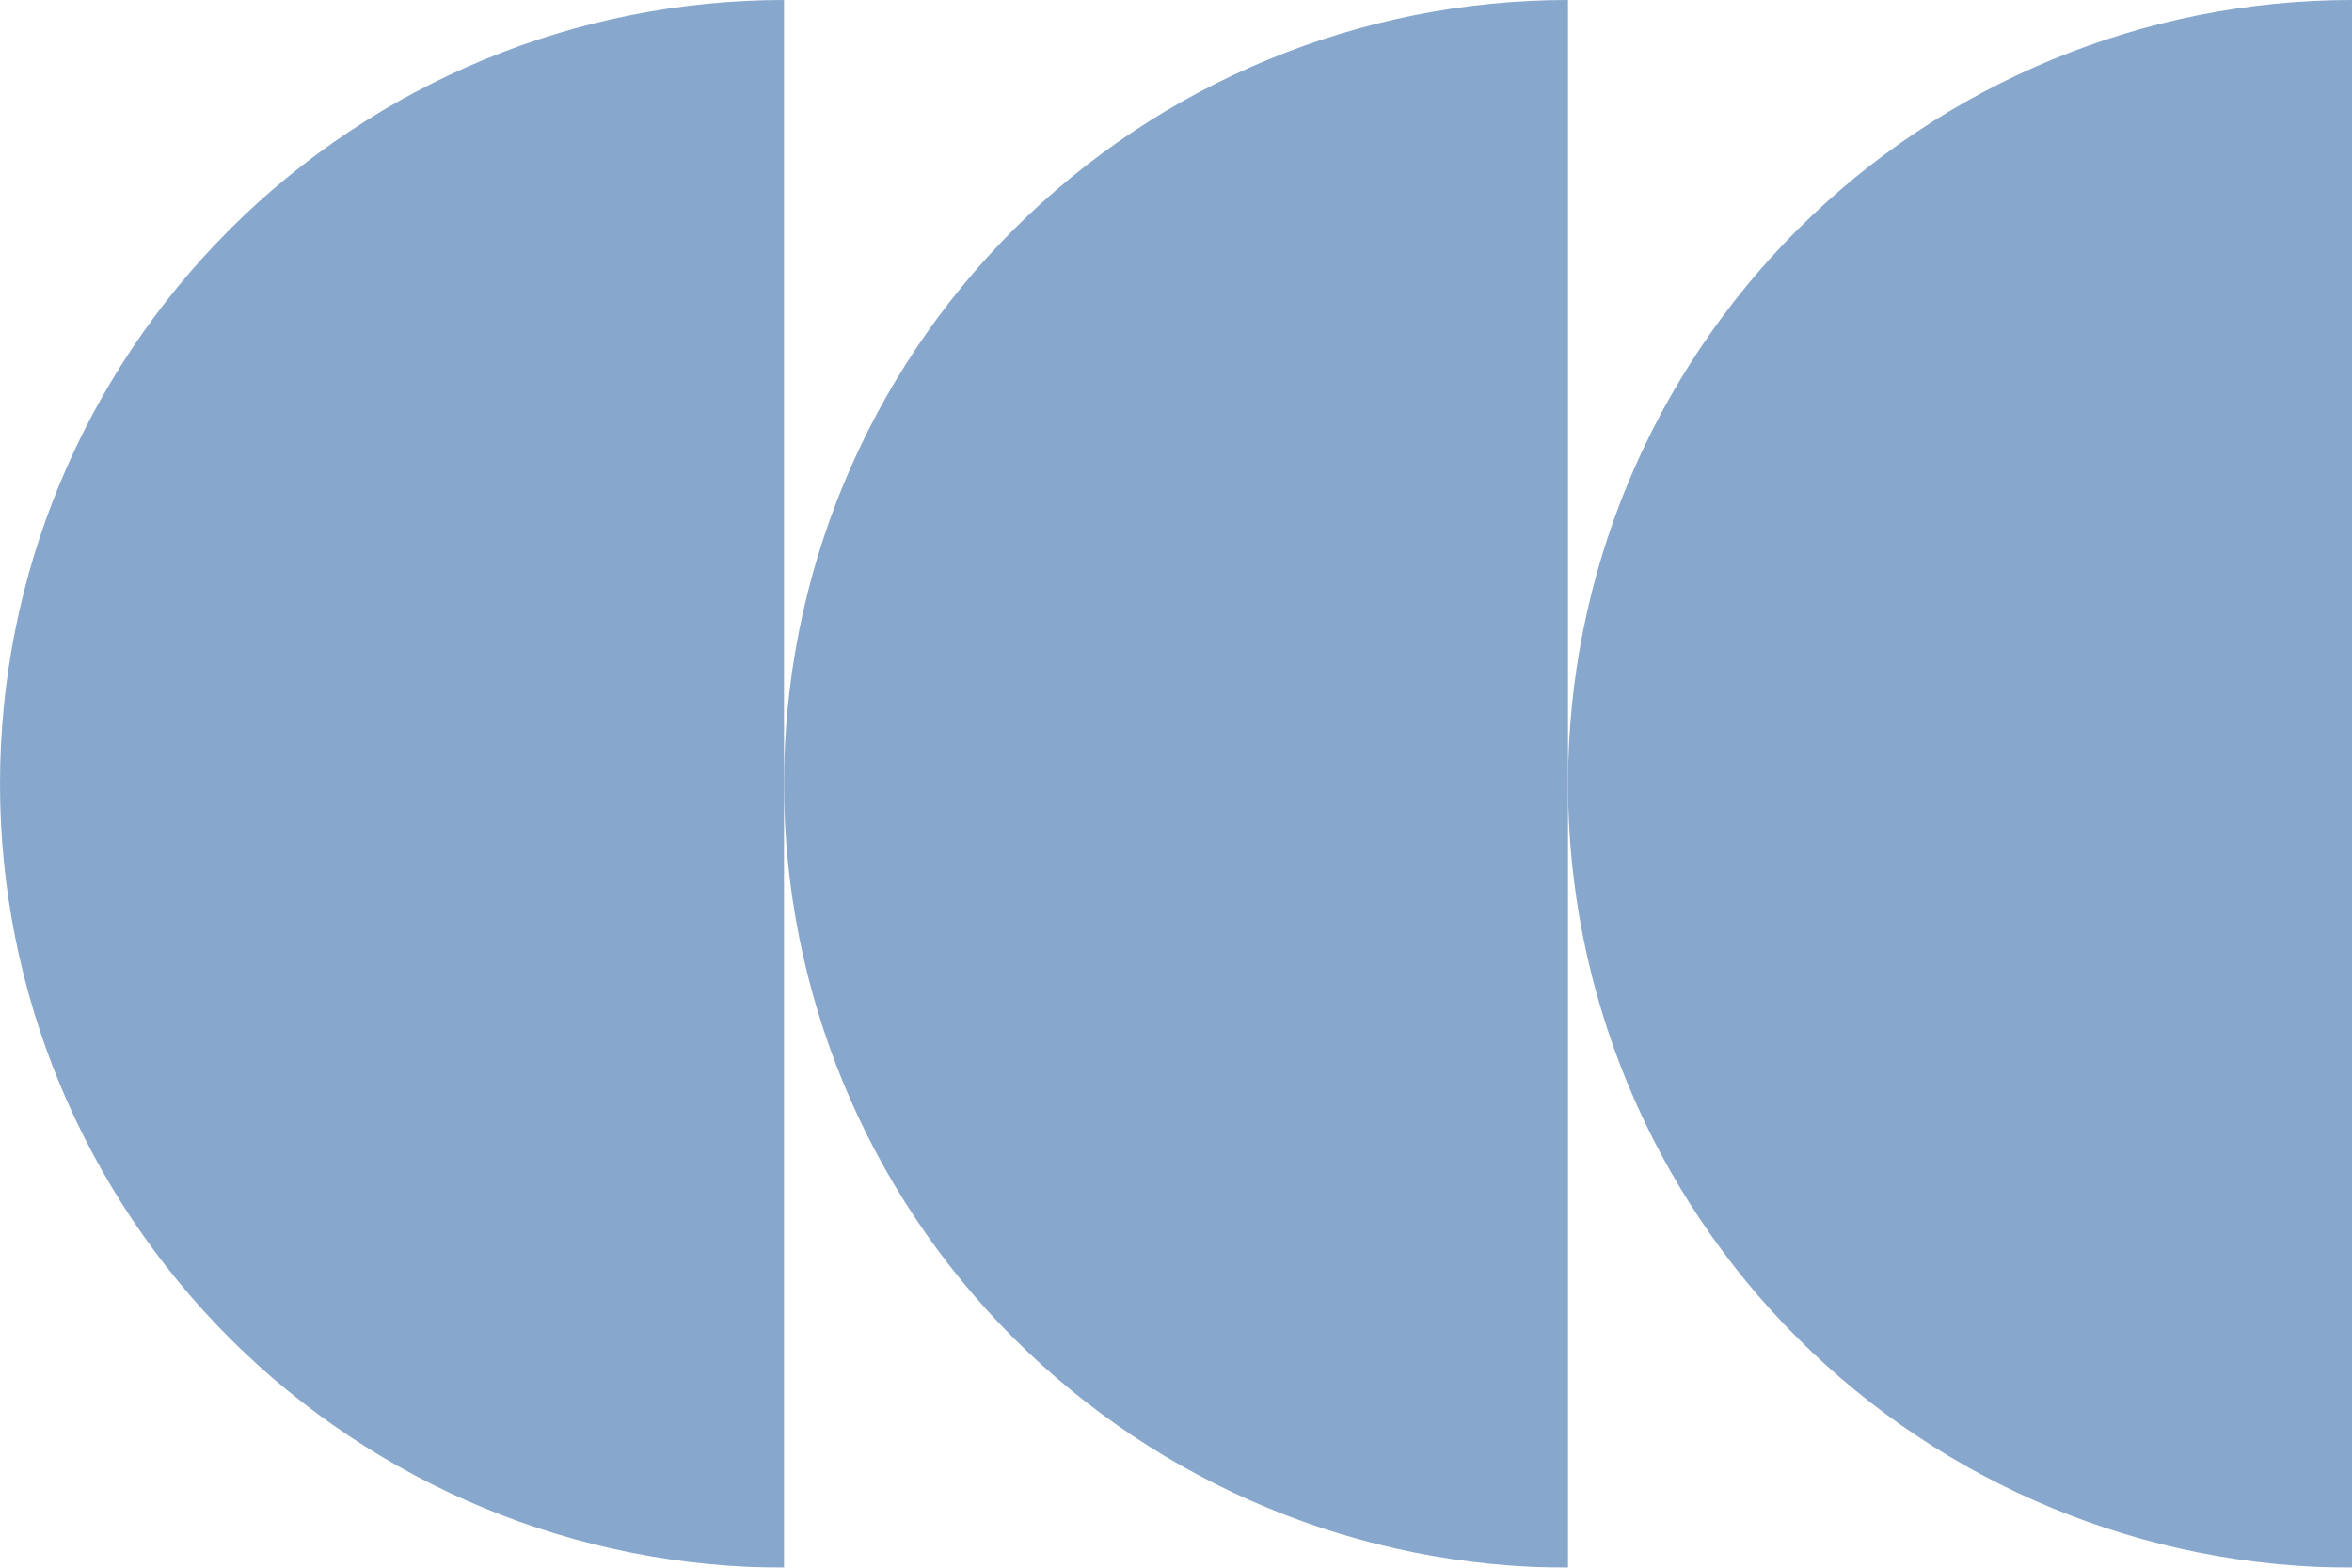
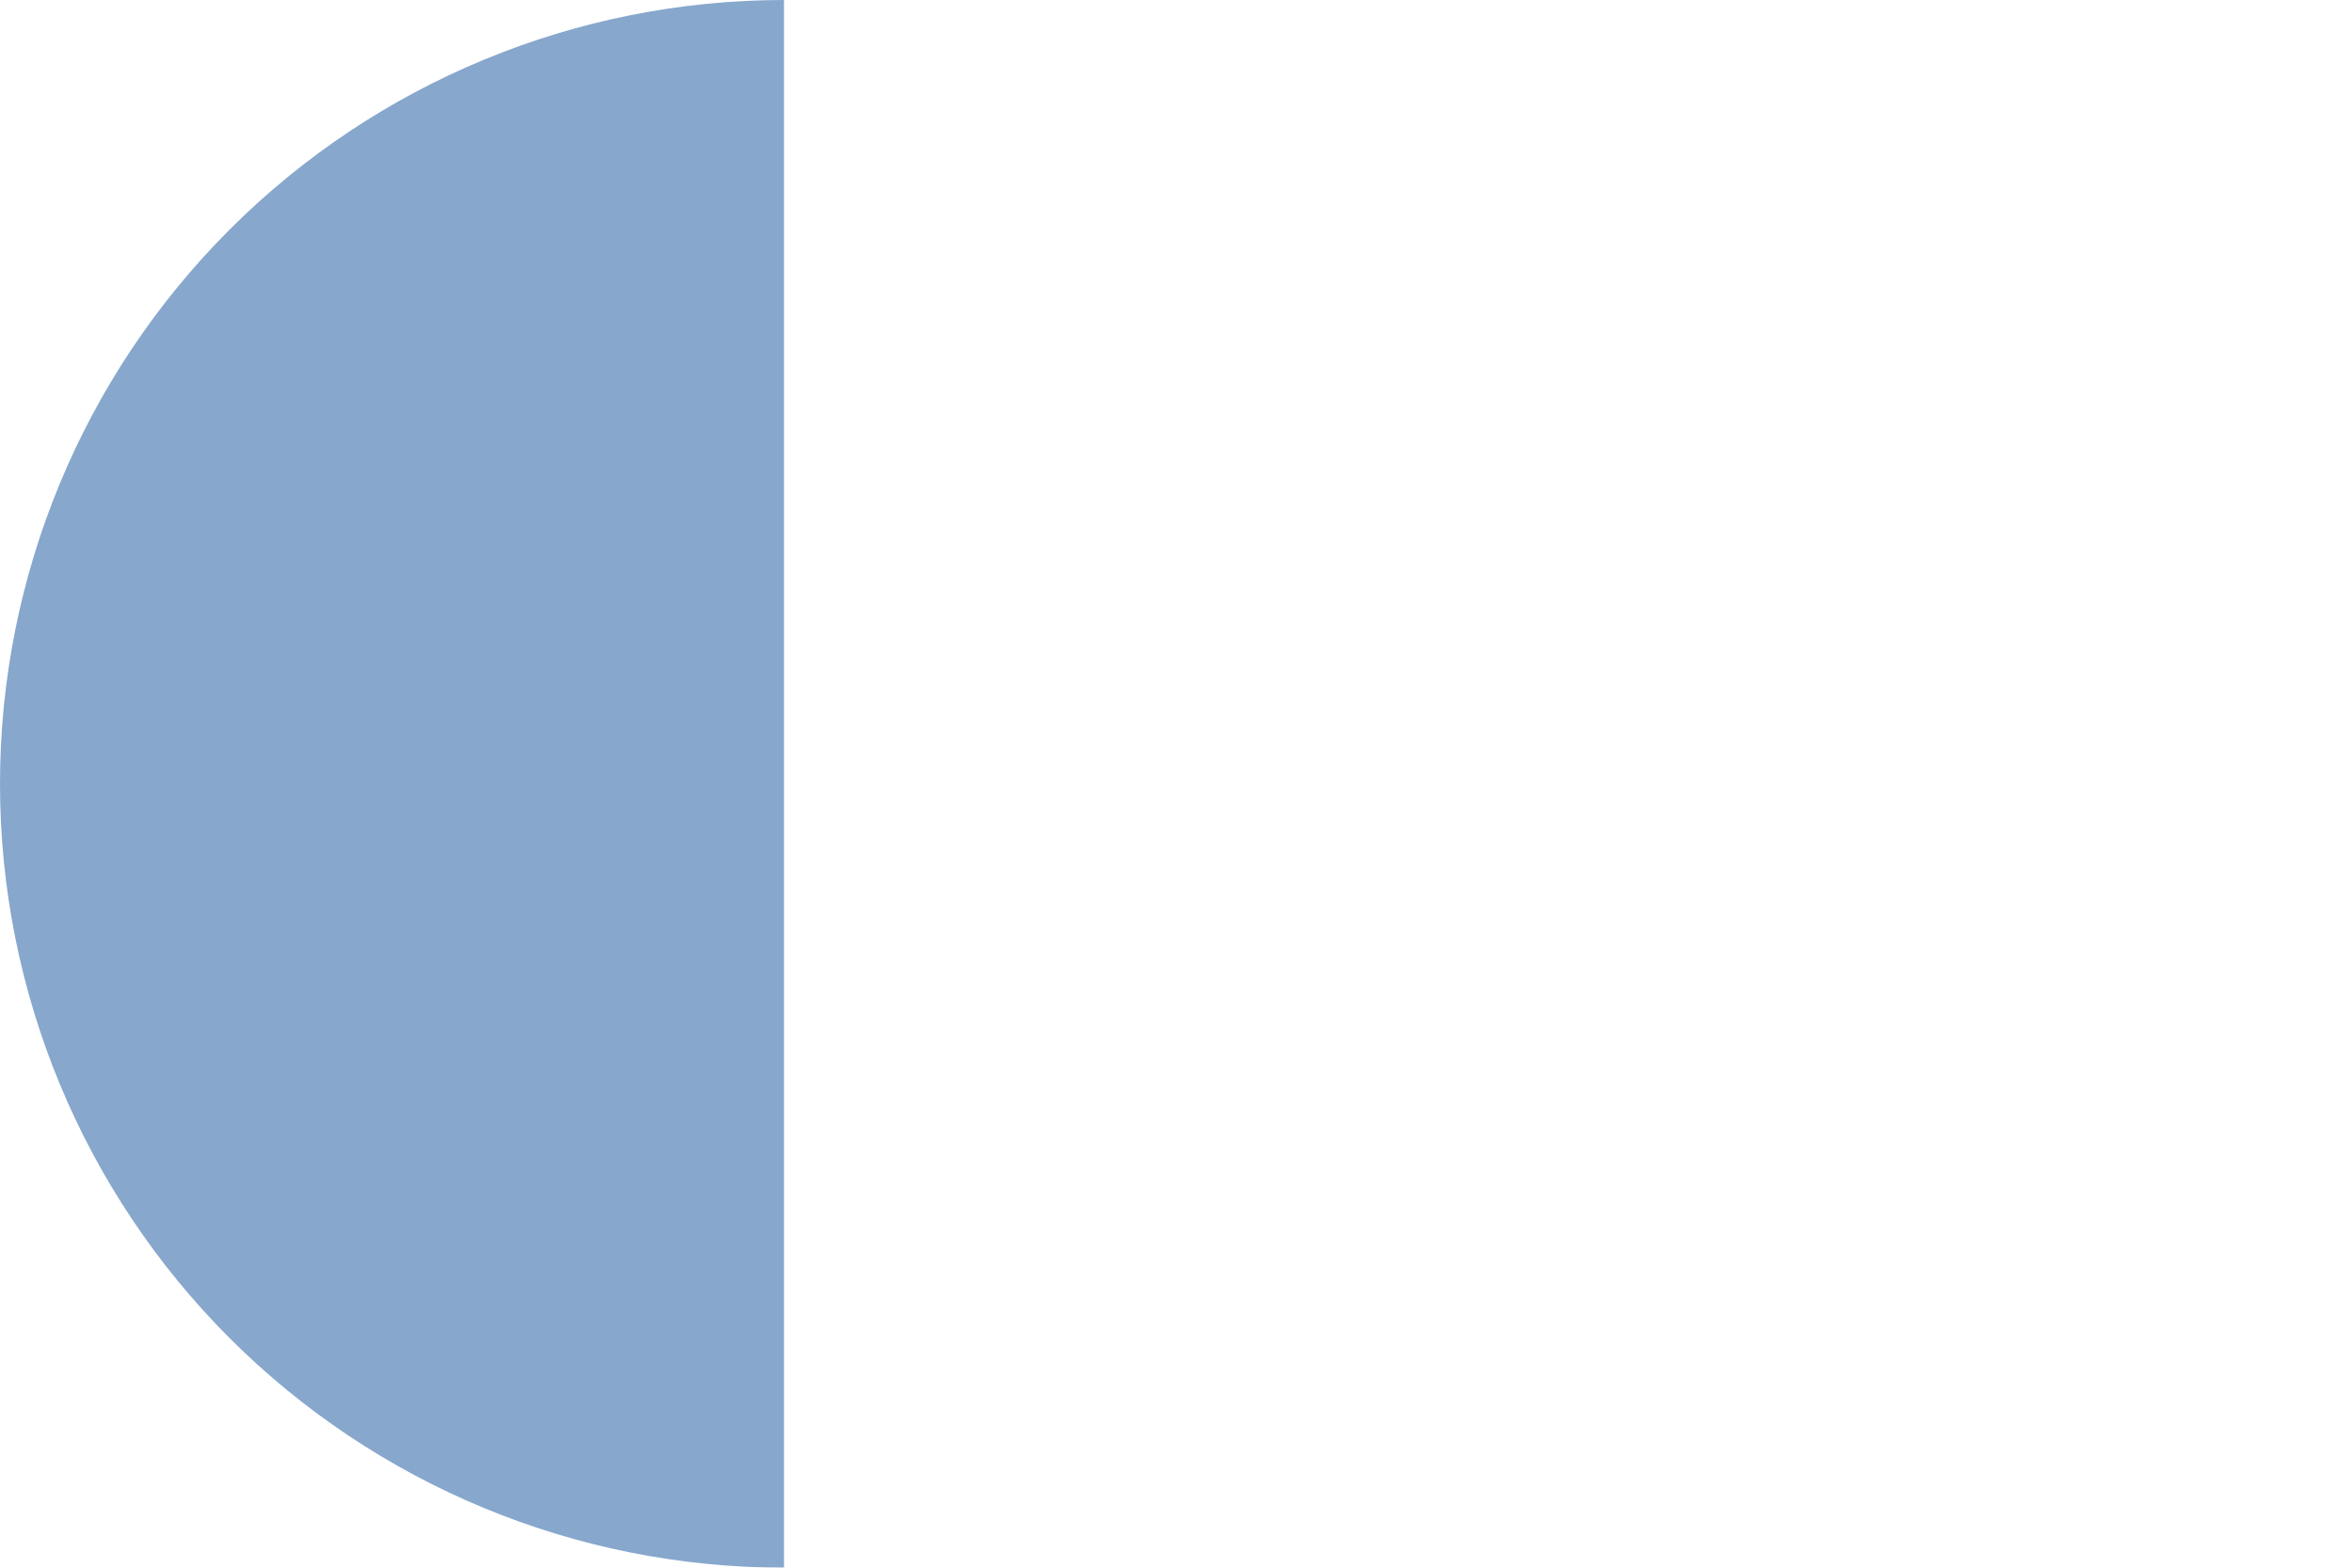
<svg xmlns="http://www.w3.org/2000/svg" width="72" height="48" viewBox="0 0 72 48" fill="none">
  <g opacity="0.5">
    <path d="M24 48C17.635 48 11.53 45.471 7.029 40.971C2.529 36.47 -5.142e-06 30.365 -4.86377e-06 24C-6.49289e-06 17.635 2.529 11.53 7.029 7.029C11.53 2.529 17.635 6.82886e-07 24 0L24 48Z" fill="#10509A" />
-     <path d="M48 48C41.635 48 35.53 45.471 31.029 40.971C26.529 36.47 24 30.365 24 24C24 17.635 26.529 11.53 31.029 7.029C35.53 2.529 41.635 6.82886e-07 48 0L48 48Z" fill="#10509A" />
-     <path d="M72 48C65.635 48 59.53 45.471 55.029 40.971C50.529 36.47 48 30.365 48 24C48 17.635 50.529 11.53 55.029 7.029C59.53 2.529 65.635 6.82886e-07 72 0L72 48Z" fill="#10509A" />
  </g>
</svg>